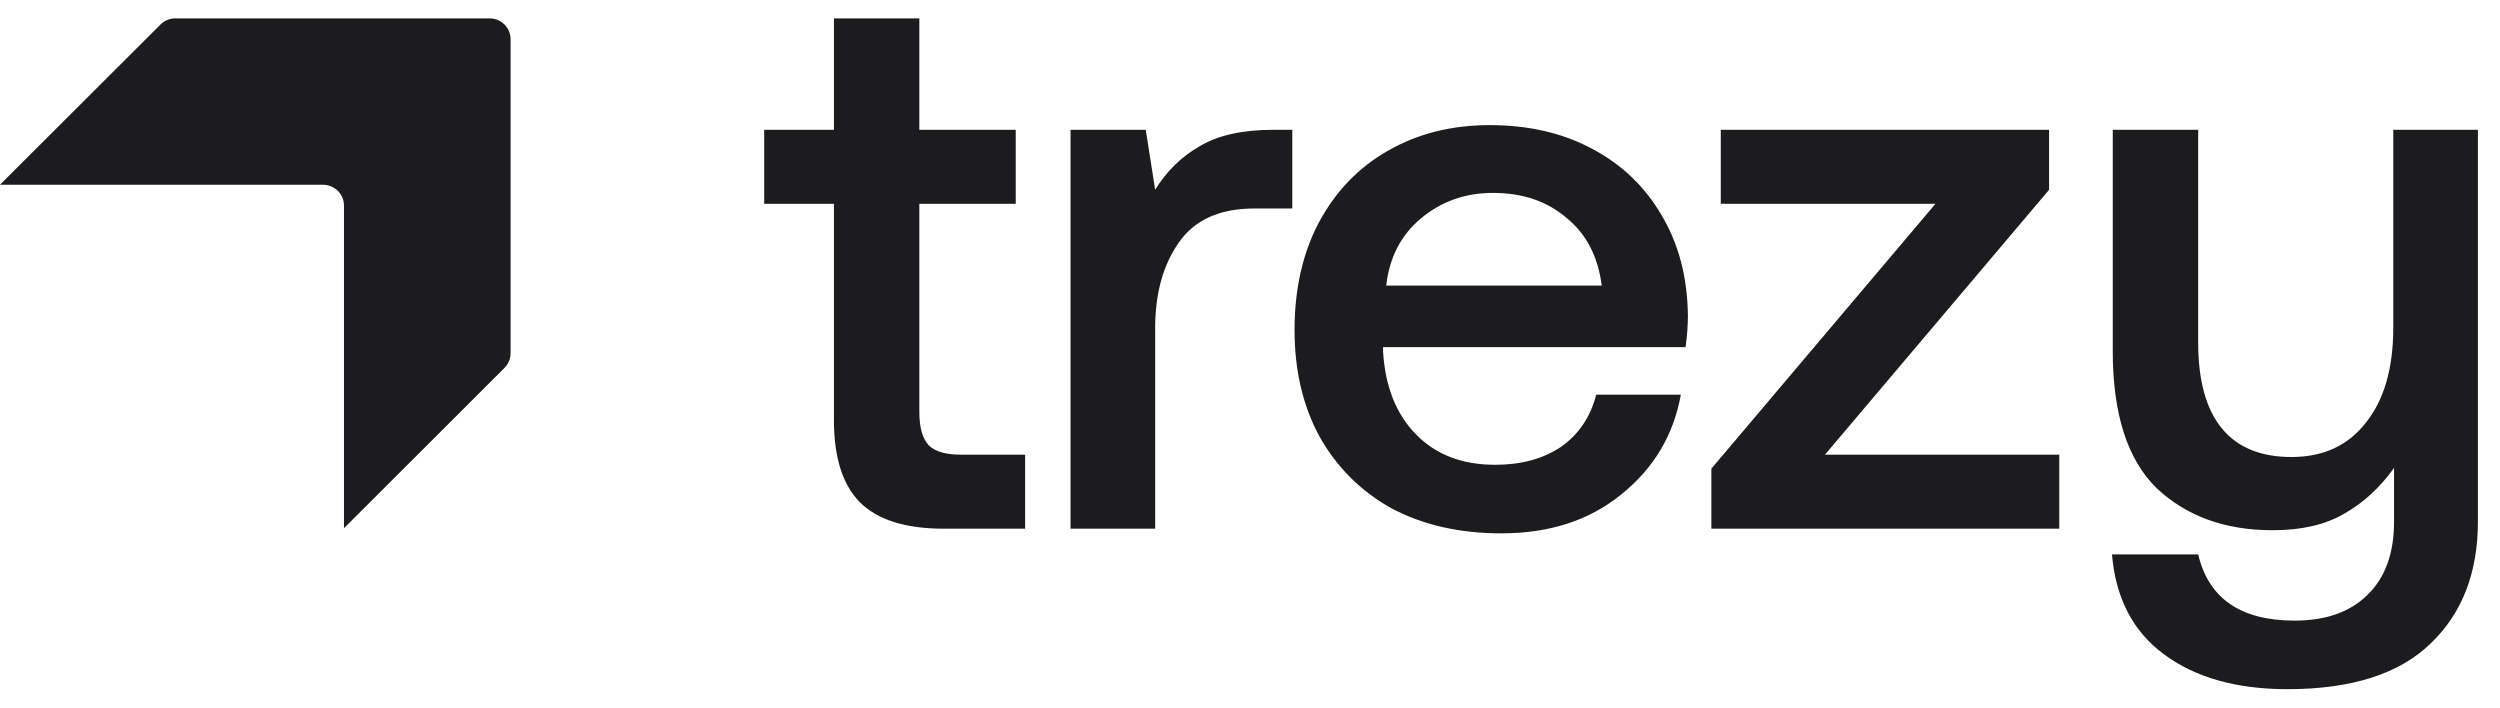
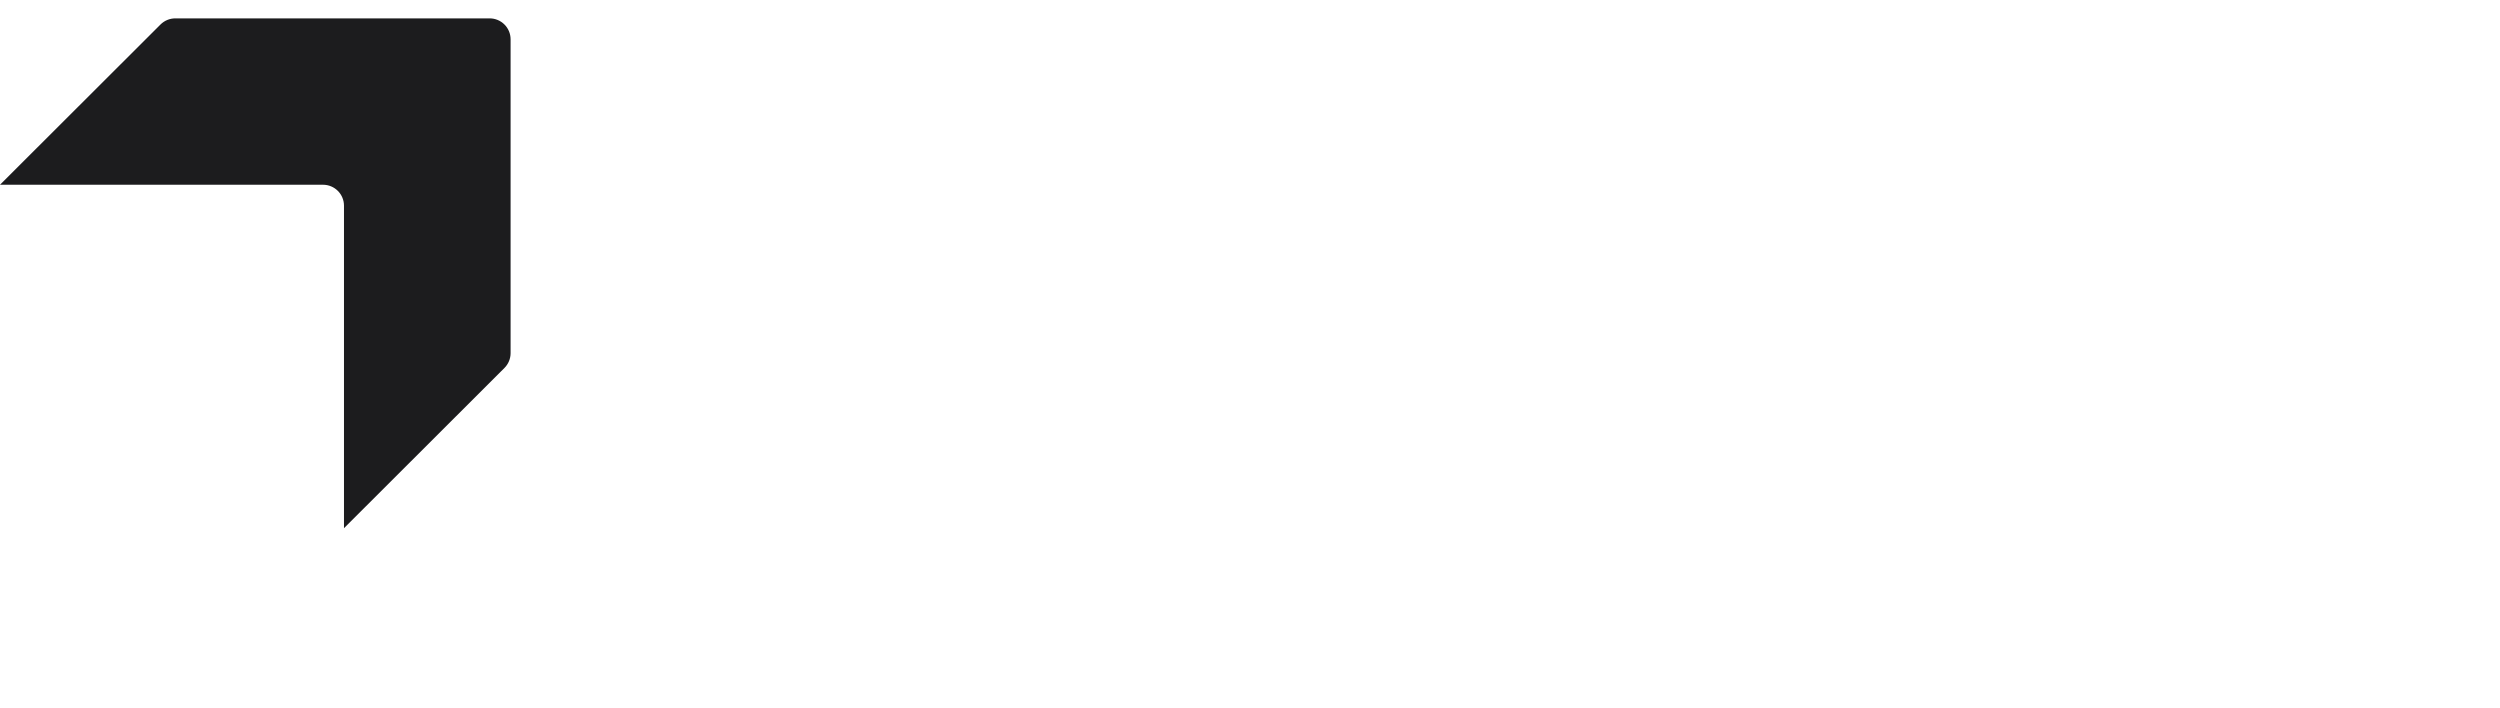
<svg xmlns="http://www.w3.org/2000/svg" width="106" height="30" viewBox="0 0 106 30" fill="none">
  <path fill-rule="evenodd" clip-rule="evenodd" d="M7.433 0.779C7.197 0.779 6.971 0.873 6.804 1.04L0 7.833L13.695 7.833C14.186 7.833 14.585 8.23 14.585 8.721L14.585 22.395L21.389 15.601C21.555 15.435 21.649 15.209 21.649 14.973V1.667C21.649 1.177 21.251 0.779 20.76 0.779H7.433Z" fill="#1C1C1E" />
-   <path fill-rule="evenodd" clip-rule="evenodd" d="M35.359 8.641H32.402V5.503H35.359V0.779H38.98V5.503H43.067V8.641H38.98V17.461C38.98 18.122 39.113 18.595 39.379 18.881C39.645 19.146 40.099 19.278 40.741 19.278H43.465V22.416H40.01C38.393 22.416 37.208 22.041 36.455 21.293C35.724 20.544 35.359 19.388 35.359 17.824V8.641ZM54.793 5.503V8.839H53.198C51.714 8.839 50.64 9.324 49.976 10.293C49.311 11.24 48.979 12.451 48.979 13.926V22.416H45.391V5.503H48.58L48.979 8.047C49.466 7.254 50.098 6.637 50.873 6.197C51.648 5.734 52.689 5.503 53.996 5.503H54.793ZM55.919 9.434C55.233 10.733 54.889 12.253 54.889 13.992C54.889 15.71 55.244 17.219 55.952 18.518C56.683 19.817 57.702 20.83 59.009 21.557C60.338 22.262 61.888 22.614 63.66 22.614C65.698 22.614 67.392 22.064 68.743 20.962C70.116 19.861 70.958 18.452 71.268 16.734H67.68C67.436 17.681 66.938 18.419 66.185 18.947C65.432 19.454 64.502 19.707 63.394 19.707C61.999 19.707 60.88 19.278 60.039 18.419C59.197 17.56 58.732 16.393 58.643 14.917V14.719H71.467C71.534 14.257 71.567 13.805 71.567 13.365C71.545 11.735 71.168 10.315 70.438 9.104C69.729 7.893 68.743 6.957 67.481 6.296C66.24 5.635 64.801 5.305 63.162 5.305C61.545 5.305 60.105 5.668 58.843 6.395C57.602 7.1 56.628 8.113 55.919 9.434ZM66.418 9.236C67.259 9.918 67.758 10.876 67.913 12.11H58.776C58.909 10.921 59.397 9.974 60.238 9.269C61.102 8.542 62.121 8.179 63.295 8.179C64.557 8.179 65.598 8.531 66.418 9.236ZM72.961 5.503H86.881V8.047L77.379 19.278H87.313V22.416H72.562V19.872L82.064 8.641H72.961V5.503ZM105.063 22.118V5.503H101.475V13.893C101.475 15.611 101.088 16.954 100.312 17.923C99.559 18.892 98.507 19.377 97.156 19.377C95.849 19.377 94.864 18.97 94.199 18.155C93.535 17.34 93.203 16.129 93.203 14.521V5.503H89.581V14.884C89.581 17.549 90.201 19.487 91.442 20.698C92.704 21.887 94.343 22.482 96.359 22.482C97.577 22.482 98.585 22.251 99.382 21.788C100.201 21.326 100.91 20.676 101.508 19.839V22.118C101.508 23.462 101.132 24.497 100.379 25.224C99.648 25.95 98.618 26.314 97.289 26.314C95.008 26.314 93.645 25.378 93.203 23.506H89.548C89.703 25.356 90.434 26.765 91.741 27.734C93.07 28.725 94.82 29.221 96.99 29.221C99.714 29.221 101.741 28.571 103.07 27.272C104.399 25.994 105.063 24.277 105.063 22.118Z" fill="#1C1C1E" />
</svg>